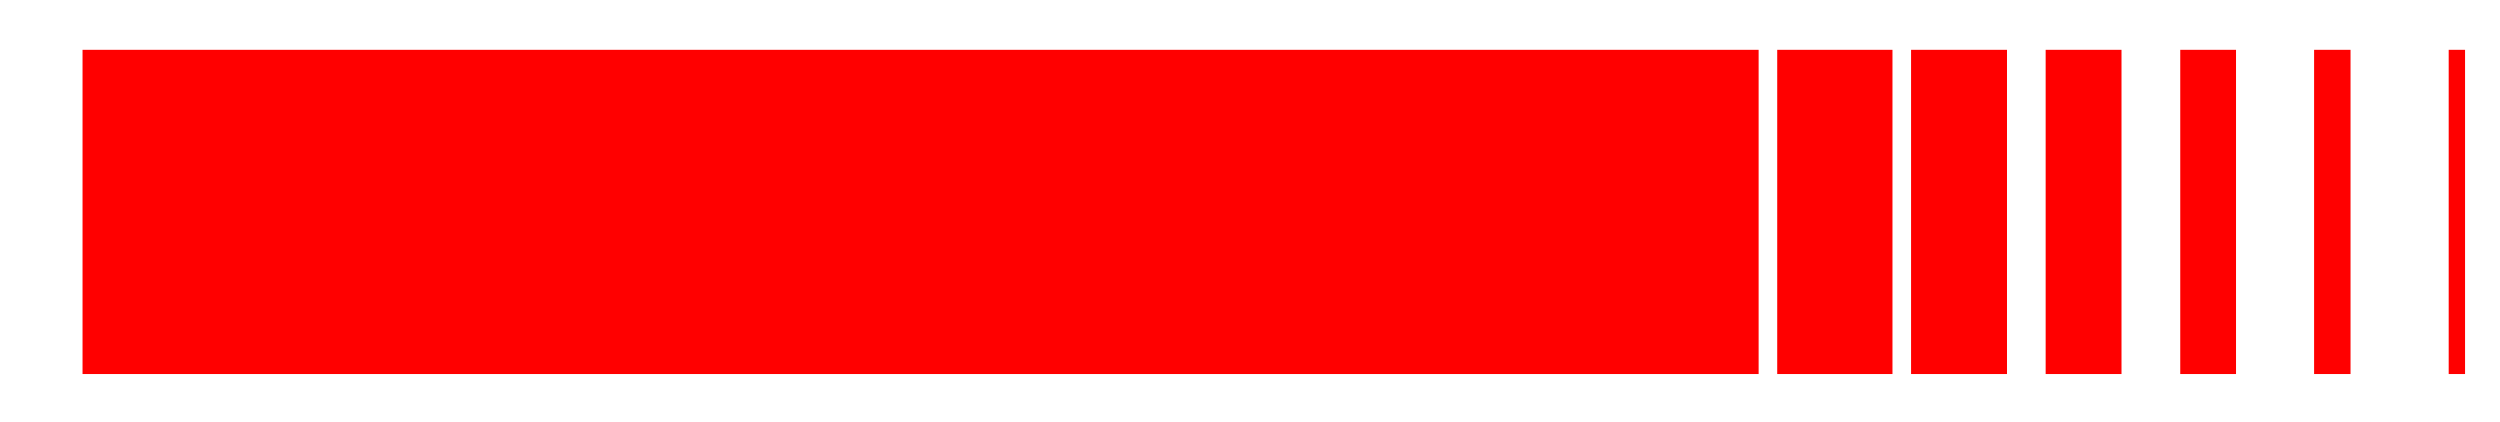
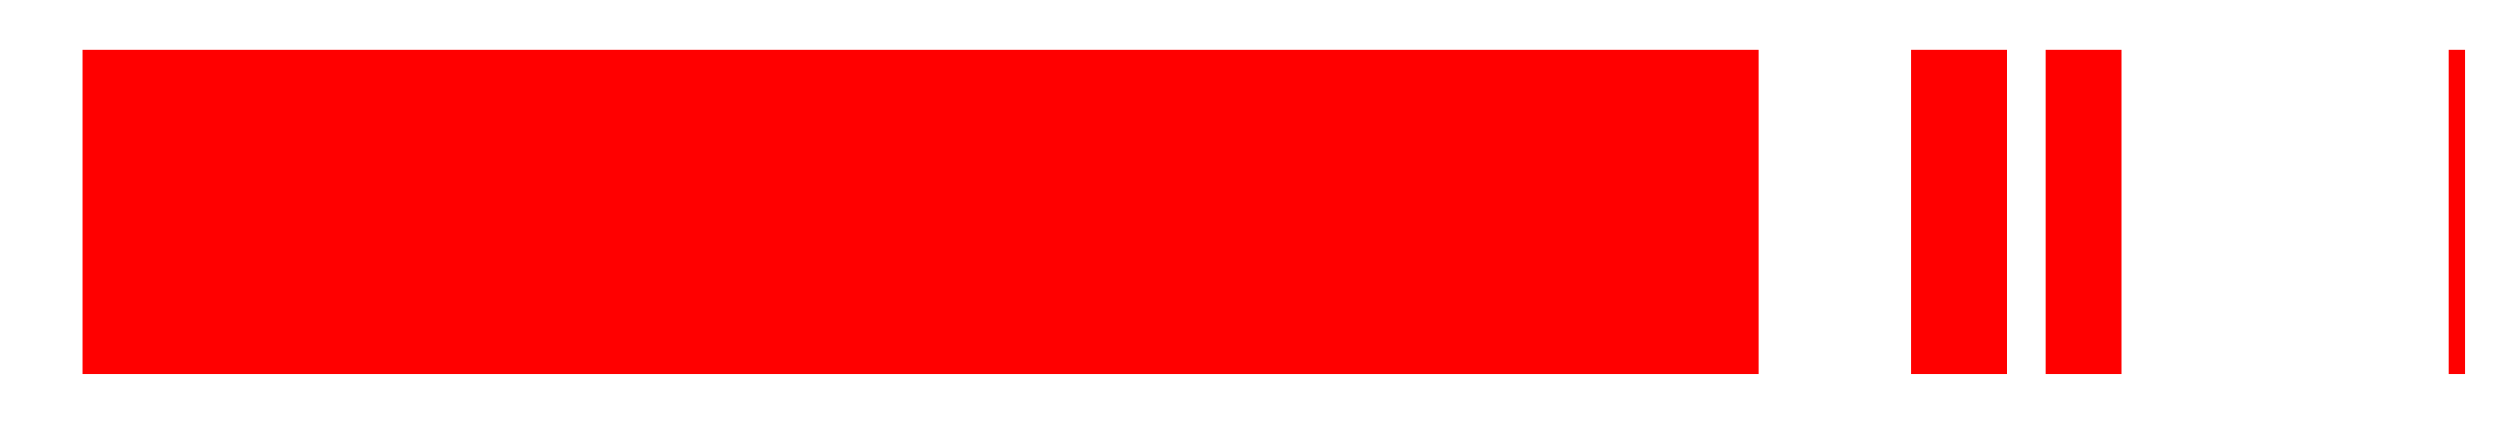
<svg xmlns="http://www.w3.org/2000/svg" id="Capa_1" data-name="Capa 1" version="1.1" viewBox="0 0 336.2 56.7">
  <defs>
    <style>
      .cls-1 {
        fill: red;
        stroke-width: 0px;
      }
    </style>
  </defs>
  <rect class="cls-1" x="11.1" y="6.7" width="225.4" height="43.6" />
  <g>
-     <rect class="cls-1" x="239" y="6.7" width="15.5" height="43.6" />
    <rect class="cls-1" x="257" y="6.7" width="12.9" height="43.6" />
    <rect class="cls-1" x="275.1" y="6.7" width="10.2" height="43.6" />
-     <rect class="cls-1" x="293.2" y="6.7" width="7.5" height="43.6" />
-     <rect class="cls-1" x="311.2" y="6.7" width="4.9" height="43.6" />
    <rect class="cls-1" x="329.3" y="6.7" width="2.2" height="43.6" />
  </g>
</svg>